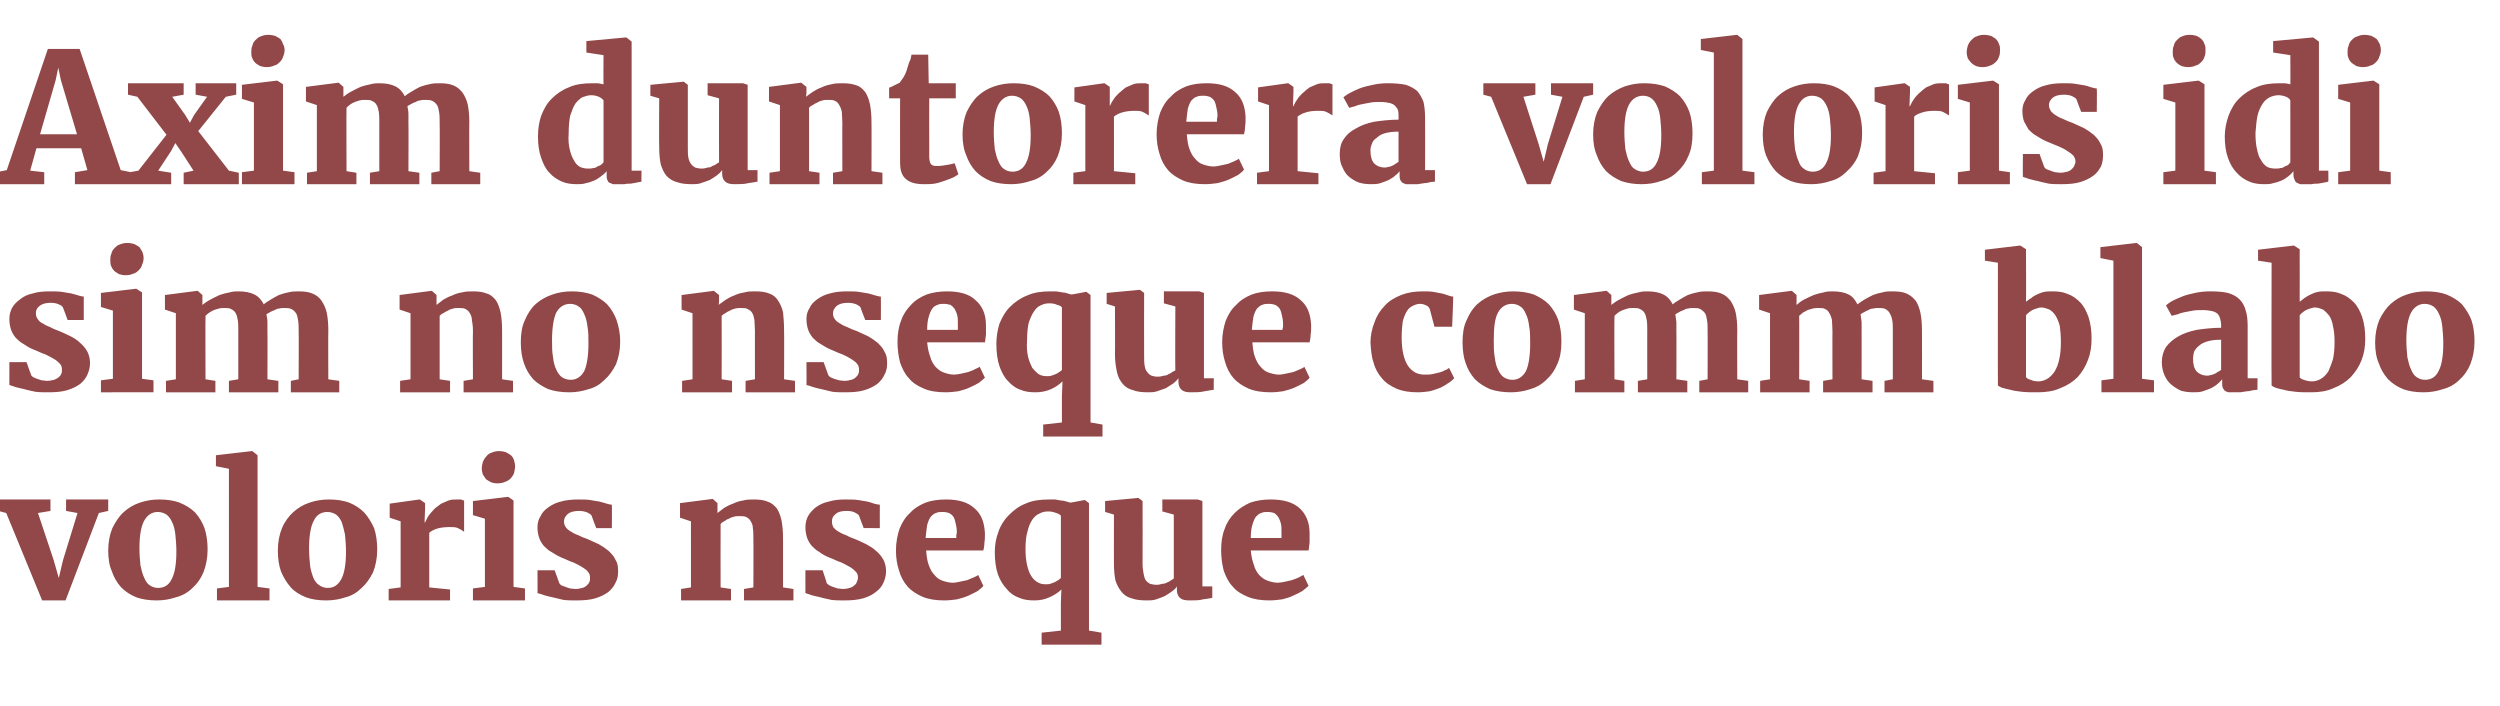
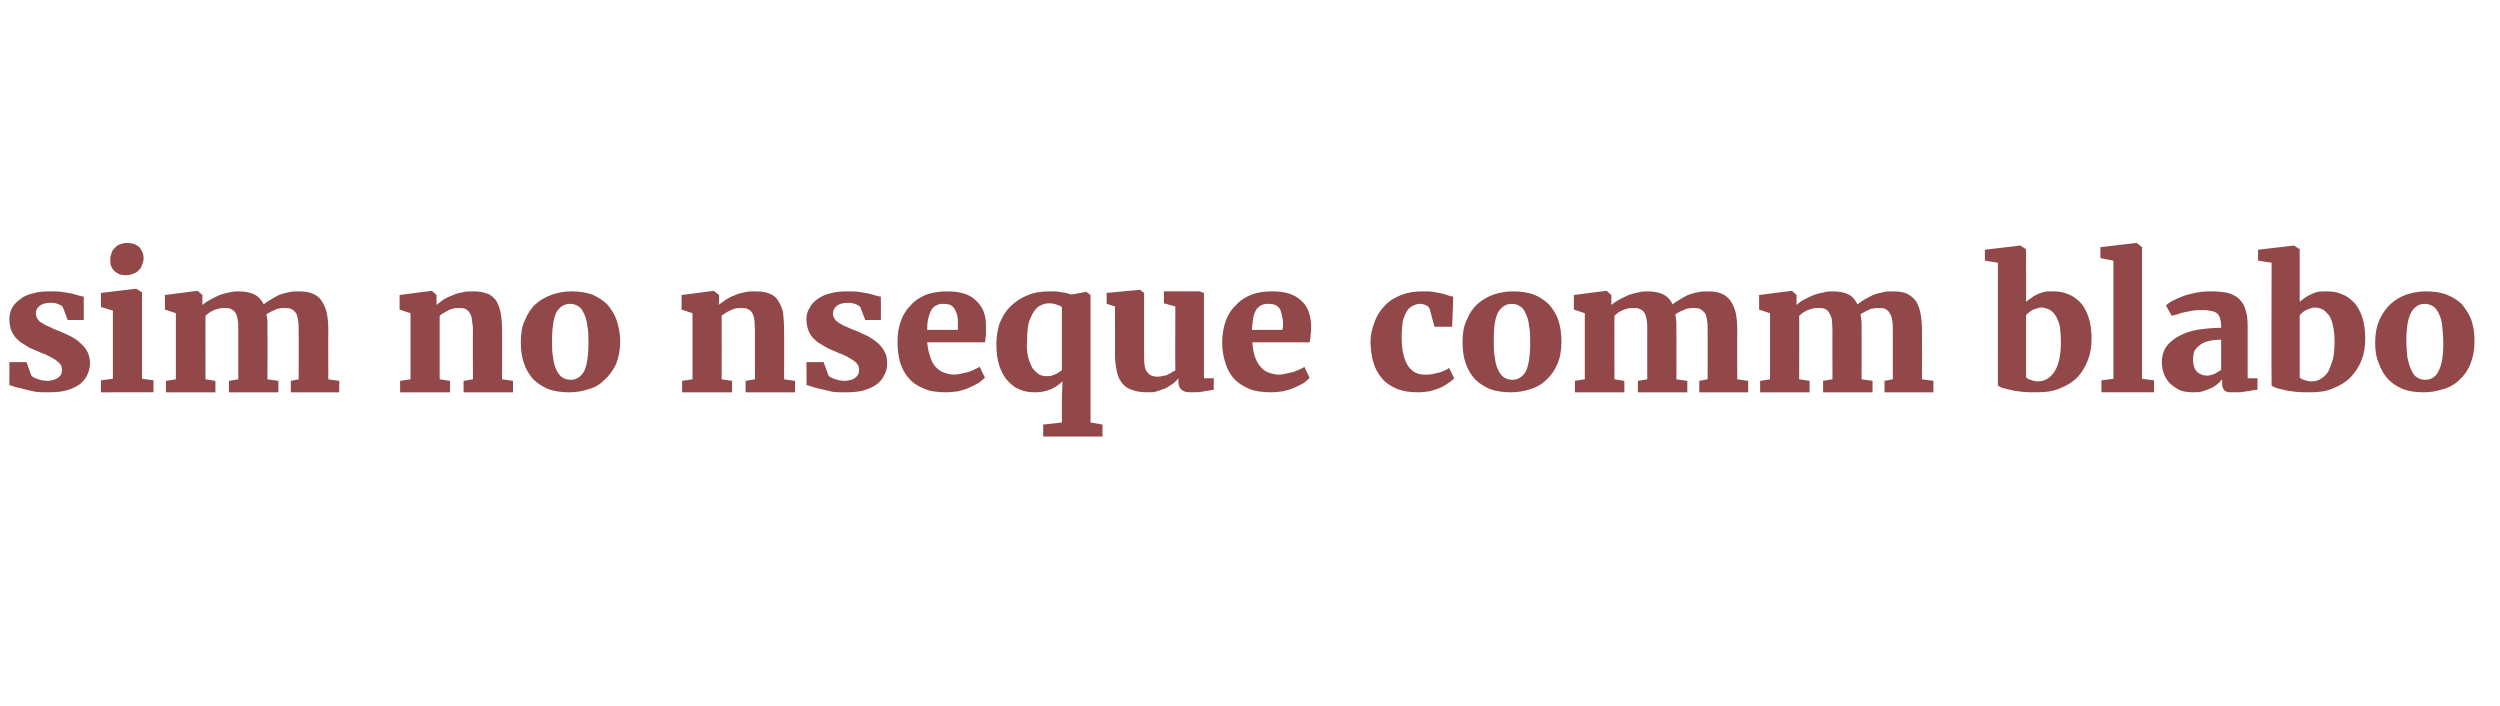
<svg xmlns="http://www.w3.org/2000/svg" version="1.1" width="480.5px" height="135.6px" viewBox="0 -1 480.5 135.6" style="top:-1px">
  <desc>Axim duntorera voloris idi sim no nseque comm blabo voloris nseque</desc>
  <defs />
  <g id="Polygon13844">
-     <path d="m1.2 97.6l-1.5-.4V95h10v2.2l-2.4.4l3 9l1 3.5l.8-3.4l2.8-9.1l-2.2-.4V95h8.1v2.2l-1.8.4l-6.4 16.8H8.1L1.2 97.6zm19.6 7.2c0-1.6.3-3.1.8-4.3c.6-1.2 1.3-2.3 2.2-3.1c.9-.8 1.9-1.4 3.1-1.8c1.2-.4 2.4-.6 3.7-.6c1.5 0 2.8.2 3.9.6c1.2.5 2.2 1.1 3 1.9c.8.9 1.4 1.9 1.8 3c.4 1.2.6 2.6.6 4.1c0 1.7-.3 3.1-.8 4.4c-.5 1.2-1.2 2.2-2.1 3c-.9.9-2 1.5-3.2 1.8c-1.2.4-2.4.6-3.7.6c-1.4 0-2.8-.2-3.9-.6c-1.2-.5-2.1-1.1-2.9-1.9c-.8-.9-1.4-1.9-1.8-3.1c-.5-1.1-.7-2.5-.7-4zm9.6 7.2c1.2 0 2.1-.6 2.6-1.7c.6-1.1.9-2.9.9-5.3c0-1.2-.1-2.3-.2-3.3c-.1-.9-.3-1.7-.6-2.3c-.3-.7-.7-1.2-1.1-1.5c-.5-.3-1-.5-1.7-.5c-1.1 0-2 .6-2.6 1.7c-.6 1.1-.9 2.9-.9 5.3c0 1.2.1 2.3.2 3.3c.2.9.4 1.7.7 2.3c.3.7.6 1.2 1.1 1.5c.4.3 1 .5 1.6.5zm11.3.1l2.3-.3V89.1l-2.5-.5v-2.1l6.9-.8h.1l1 .8v25.3l2.3.3v2.3H41.7v-2.3zm11.7-7.3c0-1.6.3-3.1.8-4.3c.5-1.2 1.3-2.3 2.2-3.1c.9-.8 1.9-1.4 3.1-1.8c1.2-.4 2.4-.6 3.7-.6c1.5 0 2.8.2 3.9.6c1.2.5 2.1 1.1 2.9 1.9c.8.9 1.4 1.9 1.9 3c.4 1.2.6 2.6.6 4.1c0 1.7-.3 3.1-.8 4.4c-.6 1.2-1.3 2.2-2.2 3c-.9.9-1.9 1.5-3.1 1.8c-1.2.4-2.4.6-3.7.6c-1.5 0-2.8-.2-3.9-.6c-1.2-.5-2.2-1.1-2.9-1.9c-.8-.9-1.4-1.9-1.9-3.1c-.4-1.1-.6-2.5-.6-4zM63 112c1.2 0 2-.6 2.6-1.7c.6-1.1.9-2.9.9-5.3c0-1.2-.1-2.3-.2-3.3c-.2-.9-.4-1.7-.6-2.3c-.3-.7-.7-1.2-1.1-1.5c-.5-.3-1-.5-1.7-.5c-1.2 0-2.1.6-2.6 1.7c-.6 1.1-.9 2.9-.9 5.3c0 1.2.1 2.3.2 3.3c.1.9.4 1.7.6 2.3c.3.7.7 1.2 1.2 1.5c.4.3 1 .5 1.6.5zm11.7.2l2.3-.3V99.2l-2.1-.7v-2.7l5.7-.8h.1l1 .7v1l-.1 2.7s.11.03.1 0l.4-.8c.1-.3.4-.6.6-.9c.3-.3.6-.7.9-1l1.2-.9c.5-.2.9-.4 1.4-.6c.5-.2 1.1-.2 1.6-.2h.8c.3.1.4.2.6.2v6c-.4-.3-.8-.5-1.2-.7c-.4-.2-.9-.2-1.6-.2c-.9 0-1.7.1-2.4.3c-.6.2-1.2.5-1.5.8v10.5l4 .4v2.1H74.7v-2.2zm16.2-.1l2.3-.3V98.7l-2.3-.7v-2.7l6.7-.8h.1l1 .7v16.6l2.2.3v2.3h-10v-2.3zm4.7-20.2c-.5 0-.9-.1-1.2-.2c-.4-.2-.7-.4-1-.6l-.6-.9c-.1-.4-.2-.7-.2-1.1c0-.5.1-.9.2-1.3c.2-.5.4-.8.7-1.1c.2-.3.6-.6 1-.7c.4-.2.9-.3 1.4-.3c.5 0 1 .1 1.3.2c.4.2.7.4 1 .6c.3.3.5.6.6 1c.1.3.2.7.2 1.1c0 .4-.1.9-.2 1.3c-.1.4-.4.7-.6 1c-.3.3-.7.6-1.1.7c-.4.2-.9.3-1.5.3c-.02-.01 0 0 0 0c0 0-.04-.01 0 0zm7.7 16.7h3.3l.9 2.5c.1.1.2.3.4.4c.2.1.5.2.8.3c.2.1.5.2.9.3c.3 0 .6.1 1 .1c.5 0 .9-.1 1.3-.2c.4-.1.7-.3.9-.5c.2-.2.4-.4.5-.7c.1-.2.1-.5.1-.8c0-.4-.1-.8-.4-1.1c-.2-.3-.6-.6-1.1-.9c-.5-.3-1-.6-1.7-.9c-.7-.2-1.4-.6-2.2-.9c-.7-.3-1.4-.7-2-1.1c-.6-.3-1.1-.8-1.5-1.2c-.4-.5-.7-1-.9-1.6c-.2-.6-.3-1.3-.3-2c0-.8.2-1.5.6-2.1c.3-.7.8-1.2 1.5-1.7c.7-.5 1.5-.9 2.4-1.1c1-.3 2.1-.4 3.3-.4c.9 0 1.6 0 2.3.1c.7.1 1.3.2 1.8.3c.5.1 1 .3 1.4.4c.4.1.7.2 1 .2c.03.01 0 4.5 0 4.5h-3s-.93-2.38-.9-2.4c-.1-.2-.4-.4-.8-.6c-.5-.2-1-.3-1.6-.3c-1 0-1.7.2-2.2.6c-.4.4-.7.8-.7 1.4c0 .5.1.8.4 1.2c.2.3.6.6 1 .8c.4.3.9.5 1.4.7c.6.3 1.1.5 1.7.7c.7.3 1.5.7 2.2 1c.7.4 1.3.8 1.9 1.3c.5.5 1 1 1.3 1.7c.4.6.5 1.3.5 2.2c0 .8-.1 1.5-.5 2.2c-.3.7-.8 1.3-1.4 1.8c-.7.5-1.5.9-2.5 1.2c-1 .3-2.2.4-3.6.4c-.9 0-1.7 0-2.5-.1c-.7-.2-1.4-.3-2.1-.5c-.6-.1-1.2-.3-1.6-.4c-.5-.2-.9-.3-1.3-.4c.04.02 0-4.4 0-4.4zm27.6 3.6l1.9-.3V99.2l-2.1-.7v-2.8l6.2-.8h.1l.9.8v1.9c.4-.3.8-.6 1.3-1c.5-.3 1.1-.6 1.7-.8c.6-.3 1.2-.5 1.9-.6c.7-.2 1.4-.2 2.1-.2c1 0 1.9.1 2.6.4c.7.2 1.3.7 1.8 1.3c.4.6.7 1.4.9 2.3c.2 1 .3 2.2.3 3.6v9.3l2 .3v2.2H143v-2.2l1.8-.3s.04-9.35 0-9.3c0-.8 0-1.5-.1-2.1c0-.5-.2-1-.4-1.3c-.2-.4-.5-.6-.8-.8c-.4-.2-.8-.2-1.4-.2c-.3 0-.7 0-1 .1c-.4.1-.7.2-1 .4c-.4.1-.6.3-.9.5c-.3.1-.5.3-.7.5c-.02 0 0 12.2 0 12.2l2 .3v2.2h-9.6v-2.2zm23.9-3.6h3.3s.85 2.49.8 2.5c.1.1.3.3.5.4c.2.1.4.2.7.3l.9.3c.3 0 .7.1 1 .1c.5 0 1-.1 1.3-.2c.4-.1.7-.3.9-.5c.3-.2.4-.4.5-.7c.1-.2.2-.5.2-.8c0-.4-.1-.8-.4-1.1c-.3-.3-.6-.6-1.1-.9c-.5-.3-1.1-.6-1.7-.9c-.7-.2-1.4-.6-2.2-.9c-.8-.3-1.5-.7-2-1.1c-.6-.3-1.1-.8-1.5-1.2c-.4-.5-.7-1-.9-1.6c-.2-.6-.3-1.3-.3-2c0-.8.2-1.5.5-2.1c.4-.7.9-1.2 1.5-1.7c.7-.5 1.5-.9 2.5-1.1c.9-.3 2-.4 3.2-.4c.9 0 1.7 0 2.4.1l1.8.3c.5.1 1 .3 1.3.4c.4.1.8.2 1.1.2c-.02.01 0 4.5 0 4.5H166s-.88-2.38-.9-2.4c-.1-.2-.4-.4-.8-.6c-.4-.2-.9-.3-1.6-.3c-1 0-1.7.2-2.1.6c-.5.4-.7.8-.7 1.4c0 .5.1.8.3 1.2c.3.3.6.6 1 .8c.5.3.9.5 1.5.7c.5.3 1.1.5 1.6.7c.8.3 1.5.7 2.2 1c.7.4 1.4.8 1.9 1.3c.6.5 1 1 1.4 1.7c.3.6.5 1.3.5 2.2c0 .8-.2 1.5-.5 2.2c-.3.7-.8 1.3-1.5 1.8c-.6.5-1.4.9-2.4 1.2c-1.1.3-2.2.4-3.6.4c-.9 0-1.7 0-2.5-.1c-.8-.2-1.5-.3-2.1-.5c-.6-.1-1.2-.3-1.7-.4c-.5-.2-.9-.3-1.2-.4c-.01.02 0-4.4 0-4.4zm17.4-3.8c0-1.6.3-3 .7-4.2c.5-1.2 1.1-2.2 2-3c.8-.9 1.8-1.5 3-2c1.1-.4 2.4-.6 3.9-.6c2.4 0 4.2.5 5.5 1.7c1.3 1.1 1.9 2.7 2 4.8c0 .7 0 1.3-.1 1.8c0 .6-.1 1.1-.2 1.5h-11c.1 1.1.2 2 .5 2.8c.3.8.6 1.4 1.1 1.9c.4.5.9.9 1.5 1.1c.6.2 1.3.4 2 .4c.5 0 .9-.1 1.4-.2l1.4-.3c.4-.2.8-.3 1.2-.5c.4-.2.7-.3.9-.5l1 2.1c-.2.3-.6.6-1.1 1c-.6.3-1.1.6-1.8.9c-.7.3-1.4.5-2.2.7c-.8.1-1.5.2-2.4.2c-1.6 0-3-.2-4.2-.7c-1.1-.5-2.1-1.1-2.9-2c-.7-.8-1.3-1.9-1.6-3c-.4-1.2-.6-2.5-.6-3.9zm11.6-2.4v-.6c.1-.2.1-.4.1-.6c0-.6-.1-1.1-.2-1.5c-.1-.5-.2-.9-.4-1.3c-.2-.3-.5-.6-.9-.8c-.3-.1-.7-.2-1.2-.2c-.5 0-.9 0-1.3.2c-.4.1-.7.4-1 .7c-.3.4-.5.9-.7 1.6c-.1.6-.2 1.5-.3 2.5h5.9zm15 12c-1 0-2-.1-2.9-.5c-.9-.3-1.8-.9-2.4-1.7c-.7-.7-1.3-1.7-1.7-2.8c-.4-1.2-.6-2.6-.6-4.3c0-1.3.2-2.6.7-3.9c.4-1.2 1.1-2.3 2-3.2c.9-.9 1.9-1.7 3.2-2.2c1.3-.6 2.8-.8 4.6-.8h1.1c.4.1.7.1 1.1.2c.4 0 .7.1 1.1.2c.3.1.6.2.8.2c-.01.02 2.7-.5 2.7-.5l.8.6v24.5l2.4.4v2.3h-11.5v-2.3l3.7-.4V115s.08-2.73.1-2.7c-.6.6-1.4 1.1-2.3 1.5c-.9.4-1.8.6-2.9.6zm2.1-3.1c.4 0 .7 0 1-.1c.3-.1.5-.2.8-.3c.2-.1.5-.3.7-.4c.2-.1.3-.3.5-.4v-12c-.2-.2-.5-.4-.9-.5c-.5-.2-1-.3-1.5-.3c-.6 0-1.2.1-1.7.4c-.5.2-1 .6-1.4 1.2c-.4.6-.7 1.3-.9 2.2c-.3.9-.4 2.1-.4 3.4c0 1.2.1 2.2.3 3.1c.2.8.4 1.5.8 2.1c.3.5.7.9 1.2 1.2c.5.3 1 .4 1.5.4zm13.2-13.4l-1.7-.5v-2.1l6.4-.6l.8.6s.03 12.06 0 12.1c0 .7.1 1.3.2 1.9c.1.5.2.9.4 1.2c.2.3.5.5.8.7c.4.1.8.2 1.3.2c.4 0 .8-.1 1.1-.2c.4 0 .7-.1 1-.3c.3-.1.5-.2.7-.4c.2-.1.4-.2.5-.3c.01-.03 0-12.3 0-12.3l-2.2-.6V95h6.8l.9.3v16.4h1.9s.01 2.16 0 2.2c-.4.1-1 .2-1.8.3c-.7.2-1.6.2-2.5.2c-.9 0-1.5-.1-1.9-.5c-.4-.3-.6-.9-.6-1.5v-.7c-.2.4-.6.7-1 1c-.4.3-.9.6-1.4.9c-.5.2-1 .4-1.6.6c-.6.2-1.2.2-1.8.2c-1.1 0-2.1-.1-2.9-.4c-.8-.2-1.4-.6-1.9-1.2c-.5-.6-.9-1.3-1.2-2.2c-.2-.9-.3-2.1-.3-3.4c-.01.05 0-9.3 0-9.3zm20.6 6.9c0-1.6.2-3 .7-4.2c.4-1.2 1.1-2.2 1.9-3c.9-.9 1.9-1.5 3-2c1.2-.4 2.5-.6 3.9-.6c2.4 0 4.3.5 5.6 1.7c1.2 1.1 1.9 2.7 1.9 4.8v1.8c-.1.6-.1 1.1-.2 1.5h-11.1c.1 1.1.3 2 .6 2.8c.2.8.6 1.4 1 1.9c.5.5 1 .9 1.6 1.1c.6.2 1.2.4 2 .4c.4 0 .9-.1 1.4-.2l1.3-.3c.5-.2.9-.3 1.3-.5c.3-.2.6-.3.9-.5l1 2.1c-.3.3-.7.6-1.2 1c-.5.3-1.1.6-1.8.9c-.6.3-1.3.5-2.1.7c-.8.1-1.6.2-2.4.2c-1.6 0-3-.2-4.2-.7c-1.2-.5-2.2-1.1-2.9-2c-.8-.8-1.3-1.9-1.7-3c-.3-1.2-.5-2.5-.5-3.9zm11.6-2.4v-1.2c0-.6 0-1.1-.1-1.5c-.1-.5-.3-.9-.5-1.3c-.2-.3-.5-.6-.8-.8c-.3-.1-.8-.2-1.3-.2c-.4 0-.8 0-1.2.2c-.4.1-.7.4-1 .7c-.3.4-.5.9-.7 1.6c-.2.6-.3 1.5-.3 2.5h5.9z" stroke="none" fill="#924748" />
-   </g>
+     </g>
  <g id="Polygon13843">
    <path d="m1.8 68.6h3.3s.86 2.49.9 2.5c0 .1.2.3.4.4c.2.1.4.2.7.3l.9.3c.4 0 .7.1 1 .1c.5 0 1-.1 1.4-.2c.3-.1.6-.3.9-.5c.2-.2.4-.4.5-.7c.1-.2.1-.5.1-.8c0-.4-.1-.8-.4-1.1c-.3-.3-.6-.6-1.1-.9c-.5-.3-1.1-.6-1.7-.9c-.7-.2-1.4-.6-2.2-.9c-.8-.3-1.4-.7-2-1.1c-.6-.3-1.1-.8-1.5-1.2c-.4-.5-.7-1-.9-1.6c-.2-.6-.3-1.3-.3-2c0-.8.2-1.5.5-2.1c.4-.7.9-1.2 1.6-1.7c.6-.5 1.4-.9 2.4-1.1c.9-.3 2-.4 3.3-.4c.8 0 1.6 0 2.3.1c.6.1 1.3.2 1.8.3c.5.1 1 .3 1.4.4c.4.1.7.2 1 .2v4.5H13s-.87-2.38-.9-2.4c-.1-.2-.3-.4-.8-.6c-.4-.2-.9-.3-1.6-.3c-.9 0-1.6.2-2.1.6c-.5.4-.7.8-.7 1.4c0 .5.1.8.4 1.2c.2.3.5.6 1 .8c.4.3.9.5 1.4.7c.5.3 1.1.5 1.6.7c.8.3 1.5.7 2.2 1c.8.4 1.4.8 1.9 1.3c.6.5 1 1 1.4 1.7c.3.6.5 1.3.5 2.2c0 .8-.2 1.5-.5 2.2c-.3.7-.8 1.3-1.4 1.8c-.7.5-1.5.9-2.5 1.2c-1 .3-2.2.4-3.6.4c-.9 0-1.7 0-2.5-.1c-.8-.2-1.5-.3-2.1-.5c-.6-.1-1.2-.3-1.7-.4c-.5-.2-.9-.3-1.2-.4c.01.02 0-4.4 0-4.4zm17.6 3.5l2.3-.3V58.7l-2.3-.7v-2.7l6.7-.8h.1l1.1.7v16.6l2.2.3v2.3H19.4v-2.3zm4.7-20.2c-.4 0-.8-.1-1.2-.2c-.3-.2-.7-.4-.9-.6c-.3-.3-.5-.6-.6-.9c-.2-.4-.2-.7-.2-1.1c0-.5 0-.9.2-1.3c.1-.5.3-.8.6-1.1c.3-.3.6-.6 1-.7c.5-.2.9-.3 1.4-.3h.1c.5 0 .9.1 1.3.2c.4.2.7.4 1 .6c.2.3.4.6.6 1c.1.3.2.7.2 1.1c0 .4-.1.9-.3 1.3c-.1.4-.3.7-.6 1c-.3.3-.6.6-1.1.7c-.4.2-.9.3-1.5.3c.02-.01 0 0 0 0c0 0 .01-.01 0 0zm7.8 20.3l1.9-.3V59.2l-2.1-.7v-2.8l6.2-.8h.1l.9.8v1.9c.4-.3.9-.7 1.5-1c.5-.3 1.2-.6 1.8-.9c.6-.2 1.3-.4 1.9-.5c.7-.2 1.2-.2 1.7-.2c1.3 0 2.3.2 3.1.6c.8.4 1.4 1.1 1.8 1.9c.3-.3.8-.6 1.3-.9c.5-.3 1-.6 1.6-.9c.6-.2 1.2-.4 1.8-.5c.7-.2 1.3-.2 2-.2c1 0 1.9.1 2.6.4c.8.3 1.4.8 1.8 1.4c.4.6.8 1.4 1 2.3c.2 1 .3 2.1.3 3.4c-.04.04 0 9.4 0 9.4l2.1.3v2.2h-9.3v-2.2l1.5-.3s.04-9.23 0-9.2c0-.8 0-1.5-.1-2.1c-.1-.6-.2-1.1-.4-1.4c-.3-.4-.5-.6-.9-.8c-.4-.2-.8-.2-1.4-.2c-.3 0-.6 0-.9.1c-.3 0-.6.1-.9.3c-.3.1-.6.2-.9.4c-.2.1-.5.3-.7.4c.1.5.2 1 .2 1.5v1.7c.04-.05 0 9.3 0 9.3l2.1.3v2.2H44v-2.2l1.8-.3v-9.3c0-.8 0-1.5-.1-2.1c-.1-.5-.2-1-.4-1.3c-.2-.4-.5-.6-.9-.8c-.3-.2-.8-.2-1.3-.2c-.4 0-.7 0-1 .1c-.4.1-.7.2-1 .3c-.4.2-.6.3-.9.5c-.3.2-.5.4-.7.6c-.04-.03 0 12.2 0 12.2l1.9.3v2.2h-9.5v-2.2zm45 0l2-.3V59.2l-2.1-.7v-2.8l6.1-.8h.1l.9.8v1.9c.4-.3.8-.6 1.3-1c.5-.3 1.1-.6 1.7-.8c.6-.3 1.2-.5 1.9-.6c.7-.2 1.4-.2 2.1-.2c1 0 1.9.1 2.6.4c.8.2 1.3.7 1.8 1.3c.4.6.7 1.4.9 2.3c.2 1 .3 2.2.3 3.6c.01-.04 0 9.3 0 9.3l2.1.3v2.2h-9.5v-2.2l1.8-.3s-.05-9.35 0-9.3c0-.8-.1-1.5-.2-2.1c0-.5-.2-1-.4-1.3c-.2-.4-.5-.6-.8-.8c-.4-.2-.8-.2-1.3-.2c-.4 0-.8 0-1.1.1c-.4.1-.7.2-1 .4c-.3.1-.6.3-.9.5c-.3.1-.5.3-.7.5c-.01 0 0 12.2 0 12.2l2 .3v2.2h-9.6v-2.2zm23.2-7.4c0-1.6.2-3.1.8-4.3c.5-1.2 1.2-2.3 2.1-3.1c.9-.8 2-1.4 3.2-1.8c1.1-.4 2.4-.6 3.7-.6c1.4 0 2.7.2 3.9.6c1.1.5 2.1 1.1 2.9 1.9c.8.9 1.4 1.9 1.8 3c.4 1.2.7 2.6.7 4.1c0 1.7-.3 3.1-.8 4.4c-.6 1.2-1.3 2.2-2.2 3c-.9.9-1.9 1.5-3.1 1.8c-1.2.4-2.4.6-3.7.6c-1.5 0-2.8-.2-4-.6c-1.1-.5-2.1-1.1-2.9-1.9c-.8-.9-1.4-1.9-1.8-3.1c-.4-1.1-.6-2.5-.6-4zm9.6 7.2c1.1 0 2-.6 2.6-1.7c.5-1.1.8-2.9.8-5.3c0-1.2 0-2.3-.2-3.3c-.1-.9-.3-1.7-.6-2.3c-.3-.7-.6-1.2-1.1-1.5c-.4-.3-1-.5-1.6-.5c-1.2 0-2.1.6-2.7 1.7c-.5 1.1-.8 2.9-.8 5.3c0 1.2 0 2.3.2 3.3c.1.9.3 1.7.6 2.3c.3.7.7 1.2 1.1 1.5c.5.3 1 .5 1.7.5zm21.4.2l2-.3V59.2l-2.1-.7v-2.8l6.2-.8l1 .8v1.2s-.05.72-.1.7c.4-.3.9-.6 1.4-1c.5-.3 1-.6 1.6-.8c.6-.3 1.3-.5 2-.6c.6-.2 1.3-.2 2-.2c1.1 0 2 .1 2.7.4c.7.2 1.3.7 1.7 1.3c.4.6.8 1.4 1 2.3c.1 1 .2 2.2.2 3.6c.04-.04 0 9.3 0 9.3l2.1.3v2.2h-9.5v-2.2l1.8-.3s-.01-9.35 0-9.3c0-.8-.1-1.5-.1-2.1c-.1-.5-.2-1-.4-1.3c-.2-.4-.5-.6-.9-.8c-.3-.2-.8-.2-1.3-.2c-.4 0-.7 0-1.1.1c-.3.1-.7.2-1 .4c-.3.1-.6.3-.9.5c-.2.1-.5.3-.7.5c.03 0 0 12.2 0 12.2l2 .3v2.2h-9.6v-2.2zm23.9-3.6h3.3l.9 2.5c.1.1.2.3.4.4c.2.1.5.2.7.3c.3.1.6.2 1 .3c.3 0 .6.1 1 .1c.5 0 .9-.1 1.3-.2c.4-.1.7-.3.9-.5c.2-.2.4-.4.5-.7c.1-.2.1-.5.1-.8c0-.4-.1-.8-.4-1.1c-.2-.3-.6-.6-1.1-.9c-.5-.3-1-.6-1.7-.9c-.7-.2-1.4-.6-2.2-.9c-.7-.3-1.4-.7-2-1.1c-.6-.3-1.1-.8-1.5-1.2c-.4-.5-.7-1-.9-1.6c-.2-.6-.3-1.3-.3-2c0-.8.2-1.5.6-2.1c.3-.7.8-1.2 1.5-1.7c.7-.5 1.5-.9 2.4-1.1c1-.3 2.1-.4 3.3-.4c.8 0 1.6 0 2.3.1c.7.1 1.3.2 1.8.3c.5.1 1 .3 1.4.4c.4.1.7.2 1 .2c.03.01 0 4.5 0 4.5h-3s-.94-2.38-.9-2.4c-.1-.2-.4-.4-.8-.6c-.5-.2-1-.3-1.6-.3c-1 0-1.7.2-2.2.6c-.4.4-.7.8-.7 1.4c0 .5.1.8.4 1.2c.2.3.6.6 1 .8c.4.3.9.5 1.4.7c.6.3 1.1.5 1.7.7c.7.3 1.5.7 2.2 1c.7.4 1.3.8 1.9 1.3c.5.5 1 1 1.3 1.7c.4.6.5 1.3.5 2.2c0 .8-.1 1.5-.5 2.2c-.3.7-.8 1.3-1.4 1.8c-.7.5-1.5.9-2.5 1.2c-1 .3-2.2.4-3.6.4c-.9 0-1.7 0-2.5-.1c-.7-.2-1.4-.3-2.1-.5c-.6-.1-1.2-.3-1.6-.4c-.5-.2-.9-.3-1.3-.4c.04.02 0-4.4 0-4.4zm17.5-3.8c0-1.6.2-3 .7-4.2c.4-1.2 1.1-2.2 1.9-3c.8-.9 1.8-1.5 3-2c1.2-.4 2.5-.6 3.9-.6c2.4 0 4.3.5 5.5 1.7c1.3 1.1 2 2.7 2 4.8v1.8c-.1.6-.1 1.1-.2 1.5h-11.1c.1 1.1.3 2 .6 2.8c.2.8.6 1.4 1 1.9c.5.5 1 .9 1.6 1.1c.6.2 1.2.4 2 .4c.4 0 .9-.1 1.4-.2l1.3-.3c.5-.2.9-.3 1.2-.5c.4-.2.7-.3 1-.5l1 2.1c-.3.3-.7.6-1.2 1c-.5.3-1.1.6-1.8.9c-.6.3-1.4.5-2.1.7c-.8.1-1.6.2-2.4.2c-1.6 0-3.1-.2-4.2-.7c-1.2-.5-2.2-1.1-2.9-2c-.8-.8-1.3-1.9-1.7-3c-.3-1.2-.5-2.5-.5-3.9zm11.6-2.4v-1.2c0-.6 0-1.1-.1-1.5c-.1-.5-.3-.9-.5-1.3c-.2-.3-.5-.6-.8-.8c-.4-.1-.8-.2-1.3-.2c-.4 0-.9 0-1.2.2c-.4.1-.8.4-1 .7c-.3.4-.5.9-.7 1.6c-.2.6-.3 1.5-.3 2.5h5.9zm14.9 12c-1 0-2-.1-2.9-.5c-.9-.3-1.7-.9-2.4-1.7c-.7-.7-1.2-1.7-1.6-2.8c-.4-1.2-.6-2.6-.6-4.3c0-1.3.2-2.6.6-3.9c.5-1.2 1.1-2.3 2-3.2c.9-.9 2-1.7 3.3-2.2c1.3-.6 2.8-.8 4.5-.8h1.1c.4.1.8.1 1.2.2c.3 0 .7.1 1 .2c.3.1.6.2.8.2c.04.02 2.7-.5 2.7-.5h.1l.8.6v24.5l2.3.4v2.3h-11.4v-2.3l3.6-.4V75s.13-2.73.1-2.7c-.6.6-1.3 1.1-2.2 1.5c-.9.4-1.9.6-3 .6zm2.2-3.1c.3 0 .6 0 .9-.1c.3-.1.6-.2.8-.3c.3-.1.5-.3.7-.4c.2-.1.4-.3.5-.4v-12c-.1-.2-.4-.4-.9-.5c-.4-.2-.9-.3-1.5-.3c-.6 0-1.1.1-1.7.4c-.5.2-.9.6-1.3 1.2c-.4.6-.7 1.3-1 2.2c-.2.9-.3 2.1-.3 3.4c-.1 1.2 0 2.2.2 3.1c.2.8.5 1.5.8 2.1c.4.5.8.9 1.2 1.2c.5.3 1 .4 1.6.4zm13.1-13.4l-1.6-.5v-2.1l6.4-.6l.8.6s-.03 12.06 0 12.1c0 .7 0 1.3.1 1.9c.1.5.2.9.5 1.2c.2.3.4.5.8.7c.3.1.7.2 1.2.2c.5 0 .8-.1 1.2-.2c.3 0 .7-.1.9-.3c.3-.1.5-.2.7-.4l.6-.3c-.05-.03 0-12.3 0-12.3l-2.2-.6V55h6.8l.9.3v16.4h1.9s-.05 2.16 0 2.2c-.5.1-1.1.2-1.8.3c-.8.2-1.6.2-2.6.2c-.8 0-1.4-.1-1.8-.5c-.4-.3-.6-.9-.6-1.5v-.7c-.3.4-.6.7-1 1c-.5.3-.9.6-1.4.9c-.6.2-1.1.4-1.7.6c-.6.2-1.1.2-1.7.2c-1.2 0-2.1-.1-2.9-.4c-.8-.2-1.5-.6-2-1.2c-.5-.6-.9-1.3-1.1-2.2c-.2-.9-.4-2.1-.4-3.4c.04.05 0-9.3 0-9.3zm20.6 6.9c0-1.6.3-3 .7-4.2c.5-1.2 1.1-2.2 2-3c.8-.9 1.8-1.5 3-2c1.1-.4 2.4-.6 3.9-.6c2.4 0 4.2.5 5.5 1.7c1.3 1.1 1.9 2.7 2 4.8c0 .7 0 1.3-.1 1.8c0 .6-.1 1.1-.2 1.5h-11c.1 1.1.2 2 .5 2.8c.3.8.6 1.4 1.1 1.9c.4.5.9.9 1.5 1.1c.6.2 1.3.4 2 .4c.5 0 .9-.1 1.4-.2l1.4-.3c.4-.2.8-.3 1.2-.5c.4-.2.7-.3.9-.5l1 2.1c-.2.3-.6.6-1.1 1c-.6.3-1.1.6-1.8.9c-.7.3-1.4.5-2.2.7c-.7.1-1.5.2-2.3.2c-1.7 0-3.1-.2-4.3-.7c-1.1-.5-2.1-1.1-2.9-2c-.7-.8-1.3-1.9-1.6-3c-.4-1.2-.6-2.5-.6-3.9zm11.6-2.4c0-.1 0-.3.1-.6v-.6c0-.6-.1-1.1-.2-1.5c-.1-.5-.2-.9-.4-1.3c-.2-.3-.5-.6-.9-.8c-.3-.1-.7-.2-1.2-.2c-.5 0-.9 0-1.3.2c-.4.1-.7.4-1 .7c-.3.4-.5.9-.7 1.6c-.1.6-.2 1.5-.3 2.5h5.9zm16.9 2.5c0-1.4.3-2.8.8-4c.4-1.2 1.1-2.3 2-3.2c.8-.9 1.9-1.5 3.1-2c1.3-.5 2.6-.7 4.2-.7c.7 0 1.4 0 2 .1c.6.1 1.1.2 1.6.3c.5.1.9.3 1.3.4c.3.1.6.2.9.2c.04.01-.2 5.8-.2 5.8h-3.4l-.9-3.4c-.2-.4-.4-.6-.7-.7c-.4-.2-.7-.3-1.2-.3c-.5 0-1 .2-1.4.4c-.4.2-.8.5-1.1 1c-.3.5-.6 1.2-.8 2c-.1.8-.2 1.8-.2 3c0 1.3.1 2.3.3 3.2c.2.9.5 1.7.9 2.3c.4.6.9 1 1.4 1.3c.6.3 1.2.4 1.8.4c.6 0 1.1 0 1.5-.1c.5-.1.9-.2 1.3-.3c.4-.1.7-.2 1-.4c.4-.1.7-.3.9-.5l1 2c-.3.3-.6.6-1.1.9c-.4.3-.9.6-1.5.9c-.6.2-1.3.5-2.1.7c-.7.1-1.5.2-2.3.2c-1.6 0-2.9-.2-4.1-.7c-1.1-.5-2.1-1.1-2.8-2c-.7-.8-1.3-1.8-1.6-3c-.4-1.1-.5-2.4-.6-3.8zm17.7-.1c0-1.6.2-3.1.8-4.3c.5-1.2 1.2-2.3 2.1-3.1c.9-.8 2-1.4 3.1-1.8c1.2-.4 2.5-.6 3.7-.6c1.5 0 2.8.2 4 .6c1.1.5 2.1 1.1 2.9 1.9c.8.9 1.4 1.9 1.8 3c.4 1.2.6 2.6.6 4.1c0 1.7-.2 3.1-.8 4.4c-.5 1.2-1.2 2.2-2.1 3c-.9.9-2 1.5-3.1 1.8c-1.2.4-2.5.6-3.7.6c-1.5 0-2.8-.2-4-.6c-1.1-.5-2.1-1.1-2.9-1.9c-.8-.9-1.4-1.9-1.8-3.1c-.4-1.1-.6-2.5-.6-4zm9.6 7.2c1.1 0 2-.6 2.6-1.7c.5-1.1.8-2.9.8-5.3c0-1.2 0-2.3-.2-3.3c-.1-.9-.3-1.7-.6-2.3c-.3-.7-.6-1.2-1.1-1.5c-.4-.3-1-.5-1.6-.5c-1.2 0-2.1.6-2.7 1.7c-.6 1.1-.8 2.9-.8 5.3c0 1.2 0 2.3.2 3.3c.1.9.3 1.7.6 2.3c.3.7.7 1.2 1.1 1.5c.5.3 1 .5 1.7.5zm12 .2l1.9-.3V59.2l-2.1-.7v-2.8l6.2-.8h.1l.9.8v1.9c.4-.3.9-.7 1.5-1c.5-.3 1.2-.6 1.8-.9c.6-.2 1.3-.4 1.9-.5c.7-.2 1.2-.2 1.7-.2c1.3 0 2.3.2 3.1.6c.8.4 1.4 1.1 1.8 1.9c.3-.3.8-.6 1.3-.9c.5-.3 1-.6 1.6-.9c.6-.2 1.2-.4 1.8-.5c.7-.2 1.3-.2 1.9-.2c1.1 0 2 .1 2.7.4c.8.3 1.3.8 1.8 1.4c.4.6.8 1.4 1 2.3c.2 1 .3 2.1.3 3.4c-.04.04 0 9.4 0 9.4l2.1.3v2.2h-9.4v-2.2l1.6-.3s.03-9.23 0-9.2c0-.8 0-1.5-.1-2.1c-.1-.6-.2-1.1-.4-1.4c-.3-.4-.6-.6-.9-.8c-.4-.2-.8-.2-1.4-.2c-.3 0-.6 0-.9.1c-.3 0-.6.1-.9.3c-.3.1-.6.2-.9.4c-.2.1-.5.3-.7.4c.1.5.1 1 .2 1.5v1.7c.03-.05 0 9.3 0 9.3l2.1.3v2.2h-9.5v-2.2l1.8-.3s-.01-9.35 0-9.3c0-.8 0-1.5-.1-2.1c-.1-.5-.2-1-.4-1.3c-.2-.4-.5-.6-.9-.8c-.3-.2-.8-.2-1.3-.2c-.4 0-.7 0-1.1.1l-.9.3c-.4.2-.7.3-.9.5c-.3.2-.5.4-.7.6c-.05-.03 0 12.2 0 12.2l1.9.3v2.2h-9.5v-2.2zm35.6 0l1.9-.3V59.2l-2.1-.7v-2.8l6.2-.8h.1l.9.8v1.2s-.04.74 0 .7c.4-.3.8-.7 1.4-1c.6-.3 1.2-.6 1.9-.9c.6-.2 1.3-.4 1.9-.5c.6-.2 1.2-.2 1.7-.2c1.3 0 2.3.2 3.1.6c.8.4 1.3 1.1 1.7 1.9c.4-.3.8-.6 1.3-.9c.5-.3 1.1-.6 1.7-.9c.5-.2 1.2-.4 1.8-.5c.6-.2 1.3-.2 1.9-.2c1.1 0 2 .1 2.7.4c.7.3 1.3.8 1.8 1.4c.4.6.7 1.4.9 2.3c.2 1 .3 2.1.3 3.4c.03.04 0 9.4 0 9.4l2.2.3v2.2h-9.4v-2.2l1.6-.3v-9.2c0-.8 0-1.5-.1-2.1c-.1-.6-.3-1.1-.5-1.4c-.2-.4-.5-.6-.8-.8c-.4-.2-.9-.2-1.4-.2c-.3 0-.6 0-.9.1c-.4 0-.7.1-1 .3c-.3.1-.5.2-.8.4c-.3.1-.5.3-.7.4c.1.5.1 1 .2 1.5v1.7c.01-.05 0 9.3 0 9.3l2.1.3v2.2h-9.5v-2.2l1.8-.3s-.03-9.35 0-9.3c0-.8-.1-1.5-.1-2.1c-.1-.5-.3-1-.5-1.3c-.2-.4-.4-.6-.8-.8c-.3-.2-.8-.2-1.3-.2c-.4 0-.7 0-1.1.1l-1 .3c-.3.2-.6.3-.9.5c-.2.2-.5.4-.7.6c.03-.03 0 12.2 0 12.2l2 .3v2.2h-9.5v-2.2zM384 49.5l-2.5-.4V47l6.7-.8h.1l1.1.7s.04 10.12 0 10.1c.3-.2.6-.5 1-.7c.3-.3.7-.5 1.1-.7c.5-.2.9-.4 1.4-.5c.5-.1 1-.1 1.6-.1c1 0 2 .1 2.9.5c.9.3 1.7.9 2.4 1.6c.7.7 1.2 1.7 1.6 2.8c.4 1.2.6 2.6.6 4.2c0 1.5-.2 2.8-.7 4.1c-.5 1.3-1.1 2.3-2 3.3c-.9.9-2 1.6-3.3 2.1c-1.3.6-2.8.8-4.4.8c-1.1 0-2.1 0-3-.1c-.9-.1-1.6-.2-2.3-.4c-.6-.1-1.2-.3-1.6-.4c-.4-.2-.6-.3-.7-.4c-.03.03 0-23.6 0-23.6zm5.4 22c.2.2.4.4.9.5c.4.2.9.3 1.5.3c.6 0 1.2-.2 1.7-.5c.5-.3 1-.8 1.4-1.4c.4-.7.7-1.4.9-2.4c.2-.9.3-2 .3-3.3c0-1.2-.1-2.2-.2-3c-.2-.8-.5-1.5-.8-2c-.3-.5-.7-.9-1.2-1.2c-.5-.2-1-.4-1.6-.4c-.3 0-.6.1-.9.2c-.3.1-.6.2-.8.3c-.3.2-.5.3-.7.5c-.2.1-.3.3-.5.5v11.9zm14.5.6l2.3-.3V49.1l-2.5-.5v-2.1l6.9-.8h.1l1 .8v25.3l2.3.3v2.3h-10.1v-2.3zm11.6-3.5c0-1.1.3-2.1.8-2.9c.6-.8 1.4-1.5 2.3-2c1-.6 2.2-1 3.6-1.3c1.4-.2 3-.4 4.7-.4v-.5c0-.5-.1-.9-.2-1.3c-.1-.3-.2-.6-.5-.9c-.2-.2-.6-.4-1-.5c-.5-.1-1.1-.2-1.8-.2c-.7 0-1.3 0-1.9.1l-1.6.3c-.5.1-.9.2-1.3.4c-.5.1-.8.2-1.2.3c.02.04 0 0 0 0l-1.1-2c.2-.2.6-.5 1.1-.8c.6-.3 1.2-.6 2-.9c.7-.3 1.6-.5 2.5-.7c.9-.2 1.9-.3 2.9-.3c1.4 0 2.5.1 3.4.3c1 .3 1.7.7 2.2 1.2c.6.6 1 1.3 1.2 2.1c.3.9.4 1.9.4 3.1v10h1.9s-.04 2.17 0 2.2c-.3 0-.5.1-.9.1c-.3.1-.7.2-1.1.2c-.5.1-.9.1-1.3.2h-2.3c-.3-.1-.6-.2-.7-.3c-.2-.2-.3-.4-.4-.6c-.1-.3-.1-.6-.1-1v-.6c-.3.3-.5.6-.9.9c-.3.3-.7.5-1.2.8c-.5.2-1 .4-1.6.6c-.6.2-1.2.2-1.9.2c-.8 0-1.6-.1-2.3-.3c-.7-.3-1.3-.7-1.9-1.2c-.5-.4-1-1.1-1.3-1.8c-.3-.7-.5-1.6-.5-2.5zm6-.7c0 1.1.2 1.9.7 2.5c.5.5 1.2.8 2 .8c.1 0 .4 0 .6-.1c.2 0 .5-.1.7-.2c.3-.1.5-.2.7-.4c.3-.1.5-.3.7-.4v-5.8c-1.1 0-1.9.1-2.6.3c-.7.2-1.3.5-1.7.9c-.4.3-.7.7-.9 1.1c-.1.4-.2.9-.2 1.3zm15.1-18.4l-2.6-.4V47l6.8-.8h.1l1.1.7s.02 10.12 0 10.1c.3-.2.6-.5.9-.7c.4-.3.8-.5 1.2-.7c.4-.2.9-.4 1.4-.5c.5-.1 1-.1 1.6-.1c1 0 2 .1 2.9.5c.9.3 1.7.9 2.4 1.6c.7.7 1.2 1.7 1.6 2.8c.4 1.2.6 2.6.6 4.2c0 1.5-.2 2.8-.7 4.1c-.5 1.3-1.2 2.3-2.1 3.3c-.9.9-2 1.6-3.3 2.1c-1.3.6-2.7.8-4.3.8c-1.1 0-2.1 0-3-.1c-.9-.1-1.7-.2-2.3-.4c-.7-.1-1.2-.3-1.6-.4c-.4-.2-.6-.3-.7-.4c-.05.03 0-23.6 0-23.6zm5.4 22c.1.2.4.4.8.5c.5.2 1 .3 1.6.3c.6 0 1.2-.2 1.7-.5c.5-.3 1-.8 1.4-1.4c.3-.7.6-1.4.9-2.4c.2-.9.3-2 .3-3.3c0-1.2-.1-2.2-.3-3c-.1-.8-.4-1.5-.7-2c-.4-.5-.8-.9-1.2-1.2c-.5-.2-1-.4-1.6-.4c-.3 0-.6.1-.9.2c-.3.1-.6.2-.8.3c-.3.2-.5.3-.7.5c-.2.1-.3.3-.5.5v11.9zm14.5-6.7c0-1.6.3-3.1.8-4.3c.6-1.2 1.3-2.3 2.2-3.1c.9-.8 1.9-1.4 3.1-1.8c1.2-.4 2.4-.6 3.7-.6c1.5 0 2.8.2 3.9.6c1.2.5 2.2 1.1 3 1.9c.7.9 1.4 1.9 1.8 3c.4 1.2.6 2.6.6 4.1c0 1.7-.3 3.1-.8 4.4c-.5 1.2-1.2 2.2-2.1 3c-.9.9-2 1.5-3.2 1.8c-1.2.4-2.4.6-3.7.6c-1.5 0-2.8-.2-3.9-.6c-1.2-.5-2.1-1.1-2.9-1.9c-.8-.9-1.4-1.9-1.8-3.1c-.5-1.1-.7-2.5-.7-4zm9.6 7.2c1.2 0 2.1-.6 2.6-1.7c.6-1.1.9-2.9.9-5.3c0-1.2-.1-2.3-.2-3.3c-.1-.9-.3-1.7-.6-2.3c-.3-.7-.7-1.2-1.1-1.5c-.5-.3-1-.5-1.7-.5c-1.1 0-2 .6-2.6 1.7c-.6 1.1-.9 2.9-.9 5.3c0 1.2.1 2.3.2 3.3c.2.9.4 1.7.7 2.3c.3.7.6 1.2 1.1 1.5c.4.3 1 .5 1.6.5z" stroke="none" fill="#924748" />
  </g>
  <g id="Polygon13842">
-     <path d="m-.7 32.1l2-.4L9.2 8.4h6.1l7.9 23.3l2 .4v2.3H14.4v-2.3l2.4-.4l-1.2-4.2H7l-1.2 4.3l2.7.3v2.3H-.7v-2.3zm15.5-7.3l-3.1-10.4l-.5-2.4l-.5 2.4l-3 10.4h7.1zm9.6 7.4l2.2-.4l5.4-6.9l-5.6-7.3l-1.8-.4V15h10.7v2.2l-2.2.4l2.5 3.5l.9 1.5l.8-1.5l2.5-3.5l-2.2-.4V15h7.8v2.2l-2 .4l-5.3 6.6l5.9 7.6l1.9.4v2.2H35.3v-2.2l1.9-.4l-2.4-3.7l-1.1-1.6l-.8 1.5l-2.5 3.8l2.5.4v2.2h-8.5v-2.2zm22.1-.1l2.3-.3V18.7l-2.3-.7v-2.7l6.7-.8h.1l1.1.7v16.6l2.2.3v2.3H46.5v-2.3zm4.7-20.2c-.4 0-.8-.1-1.2-.2c-.3-.2-.7-.4-.9-.6c-.3-.3-.5-.6-.6-.9c-.2-.4-.2-.7-.2-1.1c0-.5 0-.9.2-1.3c.1-.5.3-.8.6-1.1c.3-.3.6-.6 1-.7c.5-.2.9-.3 1.4-.3h.1c.5 0 .9.1 1.3.2c.4.2.7.4 1 .6c.2.3.4.6.5 1c.2.3.3.7.3 1.1c0 .4-.1.9-.3 1.3c-.1.4-.3.7-.6 1c-.3.3-.6.6-1.1.7c-.4.2-.9.3-1.5.3c.02-.01 0 0 0 0c0 0 0-.01 0 0zM59 32.2l1.9-.3V19.2l-2.1-.7v-2.8l6.2-.8h.1l.9.8v1.9c.4-.3.9-.7 1.5-1c.5-.3 1.2-.6 1.8-.9c.6-.2 1.3-.4 1.9-.5c.7-.2 1.2-.2 1.7-.2c1.3 0 2.3.2 3.1.6c.8.4 1.4 1.1 1.8 1.9c.3-.3.8-.6 1.3-.9c.5-.3 1-.6 1.6-.9c.6-.2 1.2-.4 1.8-.5c.7-.2 1.3-.2 2-.2c1 0 1.9.1 2.6.4c.8.3 1.3.8 1.8 1.4c.4.6.8 1.4 1 2.3c.2 1 .3 2.1.3 3.4c-.04.04 0 9.4 0 9.4l2.1.3v2.2h-9.4v-2.2l1.6-.3s.04-9.23 0-9.2c0-.8 0-1.5-.1-2.1c-.1-.6-.2-1.1-.4-1.4c-.3-.4-.5-.6-.9-.8c-.4-.2-.8-.2-1.4-.2c-.3 0-.6 0-.9.1c-.3 0-.6.1-.9.3c-.3.1-.6.2-.9.4c-.2.1-.5.3-.7.4c.1.5.2 1 .2 1.5v1.7c.04-.05 0 9.3 0 9.3l2.1.3v2.2h-9.5v-2.2l1.8-.3v-9.3c0-.8 0-1.5-.1-2.1c-.1-.5-.2-1-.4-1.3c-.2-.4-.5-.6-.9-.8c-.3-.2-.8-.2-1.3-.2c-.4 0-.7 0-1.1.1l-.9.3c-.4.2-.7.3-.9.5c-.3.2-.5.4-.7.6c-.04-.03 0 12.2 0 12.2l1.9.3v2.2H59v-2.2zm52 2.2c-1.1 0-2.1-.1-3-.5c-.9-.4-1.7-.9-2.4-1.7c-.7-.7-1.2-1.7-1.6-2.9c-.4-1.1-.6-2.5-.6-4.1c0-1.4.2-2.7.6-3.9c.5-1.3 1.1-2.4 2-3.3c.9-.9 2-1.7 3.3-2.2c1.3-.6 2.8-.8 4.5-.8h1.1c.4.1.7.1 1.1.2c-.04-.01 0-5.6 0-5.6l-3.3-.5V6.9l7.5-.7h.2l1 .8v24.8h1.9s-.04 2.14 0 2.1c-.3.1-.6.1-1 .2c-.3.1-.7.1-1.1.2c-.4 0-.8 0-1.2.1h-2.2c-.2-.1-.5-.2-.7-.3c-.2-.1-.3-.3-.4-.6c-.1-.2-.1-.5-.1-.9v-.7c-.3.4-.7.7-1.1 1c-.4.3-.8.6-1.3.8c-.5.2-1 .4-1.6.5c-.5.2-1.1.2-1.6.2zm2-3c.4 0 .7 0 1-.1c.3 0 .6-.1.8-.3c.3-.1.5-.2.7-.3l.5-.5V18.3c-.2-.3-.5-.5-.9-.7c-.5-.2-.9-.3-1.5-.3c-.6 0-1.1.2-1.7.4c-.5.3-.9.7-1.3 1.2c-.4.6-.7 1.4-1 2.3c-.2.9-.3 2.1-.3 3.4c-.1 1.2 0 2.3.2 3.1c.2.9.5 1.6.8 2.1c.3.6.7 1 1.2 1.3c.5.2 1 .3 1.5.3zm13.7-13.5l-1.7-.5v-2.1l6.4-.6l.8.6v12.1c0 .7 0 1.3.1 1.9c.1.5.3.9.5 1.2c.2.3.5.5.8.7c.3.1.8.2 1.3.2c.4 0 .8-.1 1.1-.2c.4 0 .7-.1.9-.3c.3-.1.6-.2.8-.4c.2-.1.3-.2.5-.3c-.03-.03 0-12.3 0-12.3l-2.2-.6V15h6.8l.9.3v16.4h1.9s-.03 2.16 0 2.2c-.5.1-1 .2-1.8.3c-.7.2-1.6.2-2.6.2c-.8 0-1.4-.1-1.8-.5c-.4-.3-.6-.9-.6-1.5v-.7c-.3.4-.6.7-1 1c-.4.3-.9.6-1.4.9c-.5.2-1.1.4-1.7.6c-.5.2-1.1.2-1.7.2c-1.1 0-2.1-.1-2.9-.4c-.8-.2-1.4-.6-2-1.2c-.5-.6-.8-1.3-1.1-2.2c-.2-.9-.3-2.1-.3-3.4c-.05.05 0-9.3 0-9.3zm21.2 14.3l2-.3V19.2l-2.1-.7v-2.8l6.1-.8h.1l1 .8v1.2s-.07.72-.1.7c.4-.3.8-.6 1.4-1c.5-.3 1-.6 1.6-.8c.6-.3 1.3-.5 1.9-.6c.7-.2 1.4-.2 2.1-.2c1 0 1.9.1 2.7.4c.7.2 1.2.7 1.7 1.3c.4.6.7 1.4.9 2.3c.2 1 .3 2.2.3 3.6c.03-.04 0 9.3 0 9.3l2.1.3v2.2h-9.5v-2.2l1.8-.3s-.03-9.35 0-9.3c0-.8-.1-1.5-.1-2.1c-.1-.5-.3-1-.5-1.3c-.2-.4-.4-.6-.8-.8c-.3-.2-.8-.2-1.3-.2c-.4 0-.8 0-1.1.1c-.4.1-.7.2-1 .4c-.3.1-.6.3-.9.5c-.3.1-.5.3-.7.5c.01 0 0 12.2 0 12.2l2 .3v2.2h-9.6v-2.2zM173 17.9h-2.1s-.03-2.04 0-2c0-.1.2-.1.4-.2l.6-.3l.6-.3c.2-.1.3-.1.4-.2c.2-.2.3-.4.5-.7c.2-.2.4-.6.6-1c.1-.2.2-.5.3-.8c.1-.3.2-.6.3-1c.1-.3.2-.6.4-1c.1-.3.1-.6.2-.9c.02.02 3.2 0 3.2 0l.1 5.5h5.2v2.9h-5.1s-.03 9.05 0 9.1v2.1c0 .6.1 1 .2 1.2c.1.3.3.4.5.5c.2.1.5.1.9.1c.6 0 1.2-.1 1.8-.2c.6-.1 1.1-.2 1.4-.3h.1l.7 2.1c-.3.2-.7.5-1.2.7c-.5.2-1 .4-1.6.6c-.6.2-1.2.4-1.8.5c-.7.1-1.4.1-2 .1c-1.6 0-2.7-.3-3.5-1c-.8-.7-1.1-1.7-1.1-3.2c-.03.01 0-12.3 0-12.3zm12 6.9c0-1.6.3-3.1.8-4.3c.6-1.2 1.3-2.3 2.2-3.1c.9-.8 1.9-1.4 3.1-1.8c1.2-.4 2.4-.6 3.7-.6c1.5 0 2.8.2 3.9.6c1.2.5 2.2 1.1 3 1.9c.8.9 1.4 1.9 1.8 3c.4 1.2.6 2.6.6 4.1c0 1.7-.3 3.1-.8 4.4c-.5 1.2-1.2 2.2-2.1 3c-.9.9-2 1.5-3.2 1.8c-1.2.4-2.4.6-3.7.6c-1.4 0-2.8-.2-3.9-.6c-1.2-.5-2.1-1.1-2.9-1.9c-.8-.9-1.4-1.9-1.8-3.1c-.5-1.1-.7-2.5-.7-4zm9.6 7.2c1.2 0 2.1-.6 2.6-1.7c.6-1.1.9-2.9.9-5.3c0-1.2-.1-2.3-.2-3.3c-.1-.9-.3-1.7-.6-2.3c-.3-.7-.7-1.2-1.1-1.5c-.5-.3-1-.5-1.7-.5c-1.1 0-2 .6-2.6 1.7c-.6 1.1-.9 2.9-.9 5.3c0 1.2.1 2.3.2 3.3c.2.9.4 1.7.7 2.3c.3.7.6 1.2 1.1 1.5c.4.3 1 .5 1.6.5zm11.7.2l2.3-.3V19.2l-2.1-.7v-2.7l5.7-.8h.1l1 .7v3.7s.04.03 0 0l.4-.8l.6-.9c.3-.3.6-.7 1-1c.3-.3.7-.6 1.1-.9c.5-.2.9-.4 1.4-.6c.5-.2 1.1-.2 1.7-.2h.7c.3.1.5.2.6.2v6c-.4-.3-.8-.5-1.2-.7c-.4-.2-.9-.2-1.5-.2c-.9 0-1.7.1-2.4.3c-.7.2-1.2.5-1.6.8c.02-.03 0 10.5 0 10.5l4.1.4v2.1h-11.9v-2.2zm16-7.4c0-1.6.3-3 .7-4.2c.5-1.2 1.1-2.2 2-3c.8-.9 1.8-1.5 3-2c1.1-.4 2.4-.6 3.9-.6c2.4 0 4.2.5 5.5 1.7c1.3 1.1 1.9 2.7 2 4.8c0 .7 0 1.3-.1 1.8c0 .6-.1 1.1-.2 1.5h-11c.1 1.1.2 2 .5 2.8c.3.8.6 1.4 1.1 1.9c.4.5.9.9 1.5 1.1c.6.2 1.3.4 2 .4c.5 0 .9-.1 1.4-.2l1.4-.3c.4-.2.8-.3 1.2-.5c.4-.2.7-.3.9-.5l1 2.1c-.2.3-.6.6-1.1 1c-.6.3-1.1.6-1.8.9c-.7.3-1.4.5-2.2.7c-.8.1-1.5.2-2.4.2c-1.6 0-3-.2-4.2-.7c-1.1-.5-2.1-1.1-2.9-2c-.7-.8-1.3-1.9-1.6-3c-.4-1.2-.6-2.5-.6-3.9zm11.6-2.4v-.6c.1-.2.1-.4.1-.6c0-.6-.1-1.1-.2-1.5c-.1-.5-.2-.9-.4-1.3c-.2-.3-.5-.6-.9-.8c-.3-.1-.7-.2-1.2-.2c-.5 0-.9 0-1.3.2c-.4.1-.7.4-1 .7c-.3.4-.5.9-.7 1.6c-.1.6-.2 1.5-.3 2.5h5.9zm7.7 9.8l2.3-.3V19.2l-2.1-.7v-2.7l5.7-.8h.1l1 .7v1l-.1 2.7s.13.03.1 0l.4-.8l.6-.9c.3-.3.6-.7 1-1c.3-.3.7-.6 1.1-.9c.5-.2.9-.4 1.4-.6c.5-.2 1.1-.2 1.6-.2h.8c.3.1.5.2.6.2v6c-.4-.3-.8-.5-1.2-.7c-.4-.2-.9-.2-1.6-.2c-.9 0-1.7.1-2.3.3c-.7.2-1.2.5-1.6.8v10.5l4 .4v2.1h-11.8v-2.2zm15.9-3.6c0-1.1.2-2.1.8-2.9c.5-.8 1.3-1.5 2.3-2c1-.6 2.1-1 3.5-1.3c1.4-.2 3-.4 4.7-.4v-.5c0-.5 0-.9-.1-1.3c-.1-.3-.3-.6-.6-.9c-.2-.2-.6-.4-1-.5c-.5-.1-1-.2-1.8-.2c-.6 0-1.2 0-1.8.1c-.6.1-1.1.2-1.6.3c-.5.1-1 .2-1.4.4c-.4.1-.8.2-1.1.3c-.05.04-.1 0-.1 0c0 0-1.08-2.01-1.1-2c.3-.2.6-.5 1.2-.8c.5-.3 1.2-.6 1.9-.9c.8-.3 1.6-.5 2.6-.7c.9-.2 1.8-.3 2.8-.3c1.4 0 2.5.1 3.5.3c.9.3 1.6.7 2.2 1.2c.5.6.9 1.3 1.2 2.1c.2.9.3 1.9.3 3.1c.03.02 0 10 0 10h1.9s-.01 2.17 0 2.2c-.2 0-.5.1-.9.1c-.3.1-.7.2-1.1.2c-.4.1-.9.1-1.3.2h-2.3c-.3-.1-.5-.2-.7-.3c-.2-.2-.3-.4-.4-.6c-.1-.3-.1-.6-.1-1v-.6c-.2.3-.5.6-.9.9c-.3.3-.7.5-1.2.8c-.4.2-1 .4-1.6.6c-.5.2-1.2.2-1.9.2c-.8 0-1.5-.1-2.2-.3c-.8-.3-1.4-.7-2-1.2c-.5-.4-.9-1.1-1.2-1.8c-.4-.7-.5-1.6-.5-2.5zm5.9-.7c0 1.1.2 1.9.7 2.5c.5.5 1.2.8 2 .8c.2 0 .4 0 .6-.1c.3 0 .5-.1.8-.2c.2-.1.4-.2.7-.4c.2-.1.4-.3.6-.4v-5.8c-1 0-1.9.1-2.6.3c-.7.2-1.2.5-1.6.9c-.5.3-.8.7-.9 1.1c-.2.4-.3.9-.3 1.3zm23.2-10.3l-1.5-.4V15h10v2.2l-2.3.4l2.9 9l1 3.5l.8-3.4l2.8-9.1l-2.2-.4V15h8.1v2.2l-1.8.4l-6.4 16.8h-4.5l-6.9-16.8zm19.6 7.2c0-1.6.3-3.1.8-4.3c.6-1.2 1.3-2.3 2.2-3.1c.9-.8 2-1.4 3.1-1.8c1.2-.4 2.4-.6 3.7-.6c1.5 0 2.8.2 4 .6c1.1.5 2.1 1.1 2.9 1.9c.8.9 1.4 1.9 1.8 3c.4 1.2.6 2.6.6 4.1c0 1.7-.2 3.1-.8 4.4c-.5 1.2-1.2 2.2-2.1 3c-.9.9-2 1.5-3.2 1.8c-1.1.4-2.4.6-3.7.6c-1.4 0-2.7-.2-3.9-.6c-1.1-.5-2.1-1.1-2.9-1.9c-.8-.9-1.4-1.9-1.8-3.1c-.5-1.1-.7-2.5-.7-4zm9.6 7.2c1.2 0 2.1-.6 2.6-1.7c.6-1.1.9-2.9.9-5.3c0-1.2-.1-2.3-.2-3.3c-.1-.9-.3-1.7-.6-2.3c-.3-.7-.7-1.2-1.1-1.5c-.4-.3-1-.5-1.6-.5c-1.2 0-2.1.6-2.7 1.7c-.6 1.1-.9 2.9-.9 5.3c0 1.2.1 2.3.2 3.3c.2.9.4 1.7.7 2.3c.3.7.6 1.2 1.1 1.5c.5.3 1 .5 1.6.5zm11.3.1l2.3-.3V9.1l-2.5-.5V6.5l6.9-.8h.1l1 .8v25.3l2.3.3v2.3h-10.1v-2.3zm11.7-7.3c0-1.6.3-3.1.8-4.3c.6-1.2 1.3-2.3 2.2-3.1c.9-.8 1.9-1.4 3.1-1.8c1.2-.4 2.4-.6 3.7-.6c1.5 0 2.8.2 3.9.6c1.2.5 2.2 1.1 2.9 1.9c.8.9 1.4 1.9 1.9 3c.4 1.2.6 2.6.6 4.1c0 1.7-.3 3.1-.8 4.4c-.5 1.2-1.3 2.2-2.2 3c-.9.9-1.9 1.5-3.1 1.8c-1.2.4-2.4.6-3.7.6c-1.5 0-2.8-.2-3.9-.6c-1.2-.5-2.1-1.1-2.9-1.9c-.8-.9-1.4-1.9-1.9-3.1c-.4-1.1-.6-2.5-.6-4zm9.6 7.2c1.2 0 2.1-.6 2.6-1.7c.6-1.1.9-2.9.9-5.3c0-1.2-.1-2.3-.2-3.3c-.1-.9-.3-1.7-.6-2.3c-.3-.7-.7-1.2-1.1-1.5c-.5-.3-1-.5-1.7-.5c-1.2 0-2 .6-2.6 1.7c-.6 1.1-.9 2.9-.9 5.3c0 1.2.1 2.3.2 3.3c.2.9.4 1.7.7 2.3c.2.7.6 1.2 1.1 1.5c.4.3 1 .5 1.6.5zm11.7.2l2.3-.3V19.2l-2.1-.7v-2.7l5.7-.8h.1l1 .7v1l-.1 2.7s.12.03.1 0l.4-.8l.6-.9c.3-.3.6-.7 1-1c.3-.3.7-.6 1.1-.9c.5-.2.9-.4 1.4-.6c.5-.2 1.1-.2 1.6-.2h.8c.3.1.4.2.6.2v6c-.4-.3-.8-.5-1.2-.7c-.4-.2-.9-.2-1.6-.2c-.9 0-1.7.1-2.3.3c-.7.2-1.3.5-1.6.8v10.5l4 .4v2.1h-11.8v-2.2zm16.2-.1l2.3-.3V18.7l-2.3-.7v-2.7l6.7-.8h.1l1.1.7v16.6l2.1.3v2.3h-10v-2.3zm4.7-20.2c-.5 0-.9-.1-1.2-.2c-.4-.2-.7-.4-.9-.6c-.3-.3-.5-.6-.7-.9c-.1-.4-.2-.7-.2-1.1c0-.5.1-.9.2-1.3c.2-.5.4-.8.7-1.1c.3-.3.6-.6 1-.7c.4-.2.9-.3 1.4-.3c.5 0 1 .1 1.4.2c.3.2.7.4.9.6c.3.3.5.6.6 1c.2.3.2.7.2 1.1c0 .4 0 .9-.2 1.3c-.1.4-.3.7-.6 1c-.3.3-.7.6-1.1.7c-.4.2-.9.3-1.5.3c-.01-.01 0 0 0 0c0 0-.03-.01 0 0zm7.8 16.7h3.2s.91 2.49.9 2.5c.1.1.2.3.4.4c.2.1.5.2.8.3c.2.1.5.2.9.3c.3 0 .6.1 1 .1c.5 0 .9-.1 1.3-.2c.4-.1.7-.3.9-.5c.2-.2.4-.4.5-.7c.1-.2.2-.5.2-.8c0-.4-.2-.8-.4-1.1c-.3-.3-.7-.6-1.2-.9c-.4-.3-1-.6-1.7-.9c-.6-.2-1.4-.6-2.2-.9c-.7-.3-1.4-.7-2-1.1c-.6-.3-1.1-.8-1.5-1.2c-.3-.5-.6-1-.9-1.6c-.2-.6-.3-1.3-.3-2c0-.8.2-1.5.6-2.1c.3-.7.8-1.2 1.5-1.7c.7-.5 1.5-.9 2.4-1.1c1-.3 2.1-.4 3.3-.4c.9 0 1.6 0 2.3.1c.7.1 1.3.2 1.8.3c.6.1 1 .3 1.4.4c.4.1.7.2 1 .2c.05.01 0 4.5 0 4.5h-3s-.92-2.38-.9-2.4c-.1-.2-.4-.4-.8-.6c-.4-.2-1-.3-1.6-.3c-1 0-1.7.2-2.2.6c-.4.4-.7.8-.7 1.4c0 .5.2.8.4 1.2c.3.3.6.6 1 .8c.4.3.9.5 1.4.7c.6.3 1.1.5 1.7.7c.7.3 1.5.7 2.2 1c.7.4 1.3.8 1.9 1.3c.5.5 1 1 1.3 1.7c.4.6.5 1.3.5 2.2c0 .8-.1 1.5-.4 2.2c-.4.7-.8 1.3-1.5 1.8c-.7.5-1.5.9-2.5 1.2c-1 .3-2.2.4-3.6.4c-.8 0-1.7 0-2.4-.1c-.8-.2-1.5-.3-2.1-.5c-.7-.1-1.2-.3-1.7-.4c-.5-.2-.9-.3-1.2-.4c-.04.02 0-4.4 0-4.4zm27 3.5l2.3-.3V18.7l-2.3-.7v-2.7l6.7-.8h.1l1.1.7v16.6l2.2.3v2.3h-10.1v-2.3zm4.7-20.2c-.4 0-.8-.1-1.2-.2c-.4-.2-.7-.4-.9-.6c-.3-.3-.5-.6-.6-.9c-.2-.4-.2-.7-.2-1.1c0-.5 0-.9.2-1.3c.1-.5.3-.8.6-1.1c.3-.3.6-.6 1-.7c.4-.2.9-.3 1.4-.3h.1c.5 0 .9.1 1.3.2c.4.2.7.4.9.6c.3.3.5.6.6 1c.2.3.2.7.2 1.1c0 .4 0 .9-.2 1.3c-.1.4-.3.7-.6 1c-.3.3-.6.6-1.1.7c-.4.2-.9.3-1.5.3c.01-.01 0 0 0 0c0 0-.01-.01 0 0zm14.7 22.5c-1 0-2-.1-2.9-.5c-.9-.4-1.7-.9-2.4-1.7c-.7-.7-1.3-1.7-1.7-2.9c-.4-1.1-.6-2.5-.6-4.1c0-1.4.3-2.7.7-3.9c.5-1.3 1.1-2.4 2-3.3c.9-.9 2-1.7 3.3-2.2c1.3-.6 2.8-.8 4.5-.8h1.1c.4.1.7.1 1 .2c.04-.01 0-5.6 0-5.6l-3.3-.5V6.9l7.6-.7h.1l1.1.8v24.8h1.8s.04 2.14 0 2.1c-.2.1-.5.1-.9.2c-.3.1-.7.1-1.1.2c-.4 0-.8 0-1.2.1h-2.2c-.3-.1-.5-.2-.7-.3c-.2-.1-.3-.3-.4-.6c-.1-.2-.2-.5-.2-.9v-.7c-.3.4-.6.7-1 1c-.4.3-.8.6-1.3.8c-.5.2-1 .4-1.6.5c-.5.2-1.1.2-1.7.2zm2.1-3c.4 0 .7 0 1-.1c.3 0 .6-.1.8-.3c.3-.1.5-.2.7-.3c.1-.2.3-.3.4-.5V18.3c-.1-.3-.4-.5-.8-.7c-.5-.2-1-.3-1.5-.3c-.6 0-1.2.2-1.7.4c-.5.3-1 .7-1.3 1.2c-.4.6-.8 1.4-1 2.3c-.2.9-.3 2.1-.4 3.4c0 1.2.1 2.3.3 3.1c.2.9.4 1.6.8 2.1c.3.6.7 1 1.2 1.3c.4.2 1 .3 1.5.3zm12.1.7l2.3-.3V18.7l-2.3-.7v-2.7l6.7-.8h.1l1.1.7v16.6l2.2.3v2.3h-10.1v-2.3zm4.7-20.2c-.4 0-.8-.1-1.2-.2l-.9-.6c-.3-.3-.5-.6-.6-.9c-.2-.4-.2-.7-.2-1.1c0-.5 0-.9.2-1.3c.1-.5.3-.8.6-1.1c.3-.3.6-.6 1.1-.7c.4-.2.8-.3 1.4-.3c.5 0 .9.1 1.3.2c.4.2.7.4 1 .6c.2.3.4.6.6 1c.1.3.2.7.2 1.1c0 .4-.1.9-.3 1.3c-.1.4-.3.7-.6 1c-.3.3-.6.6-1.1.7c-.4.2-.9.3-1.5.3c.03-.01 0 0 0 0c0 0 .01-.01 0 0z" stroke="none" fill="#924748" />
-   </g>
+     </g>
</svg>